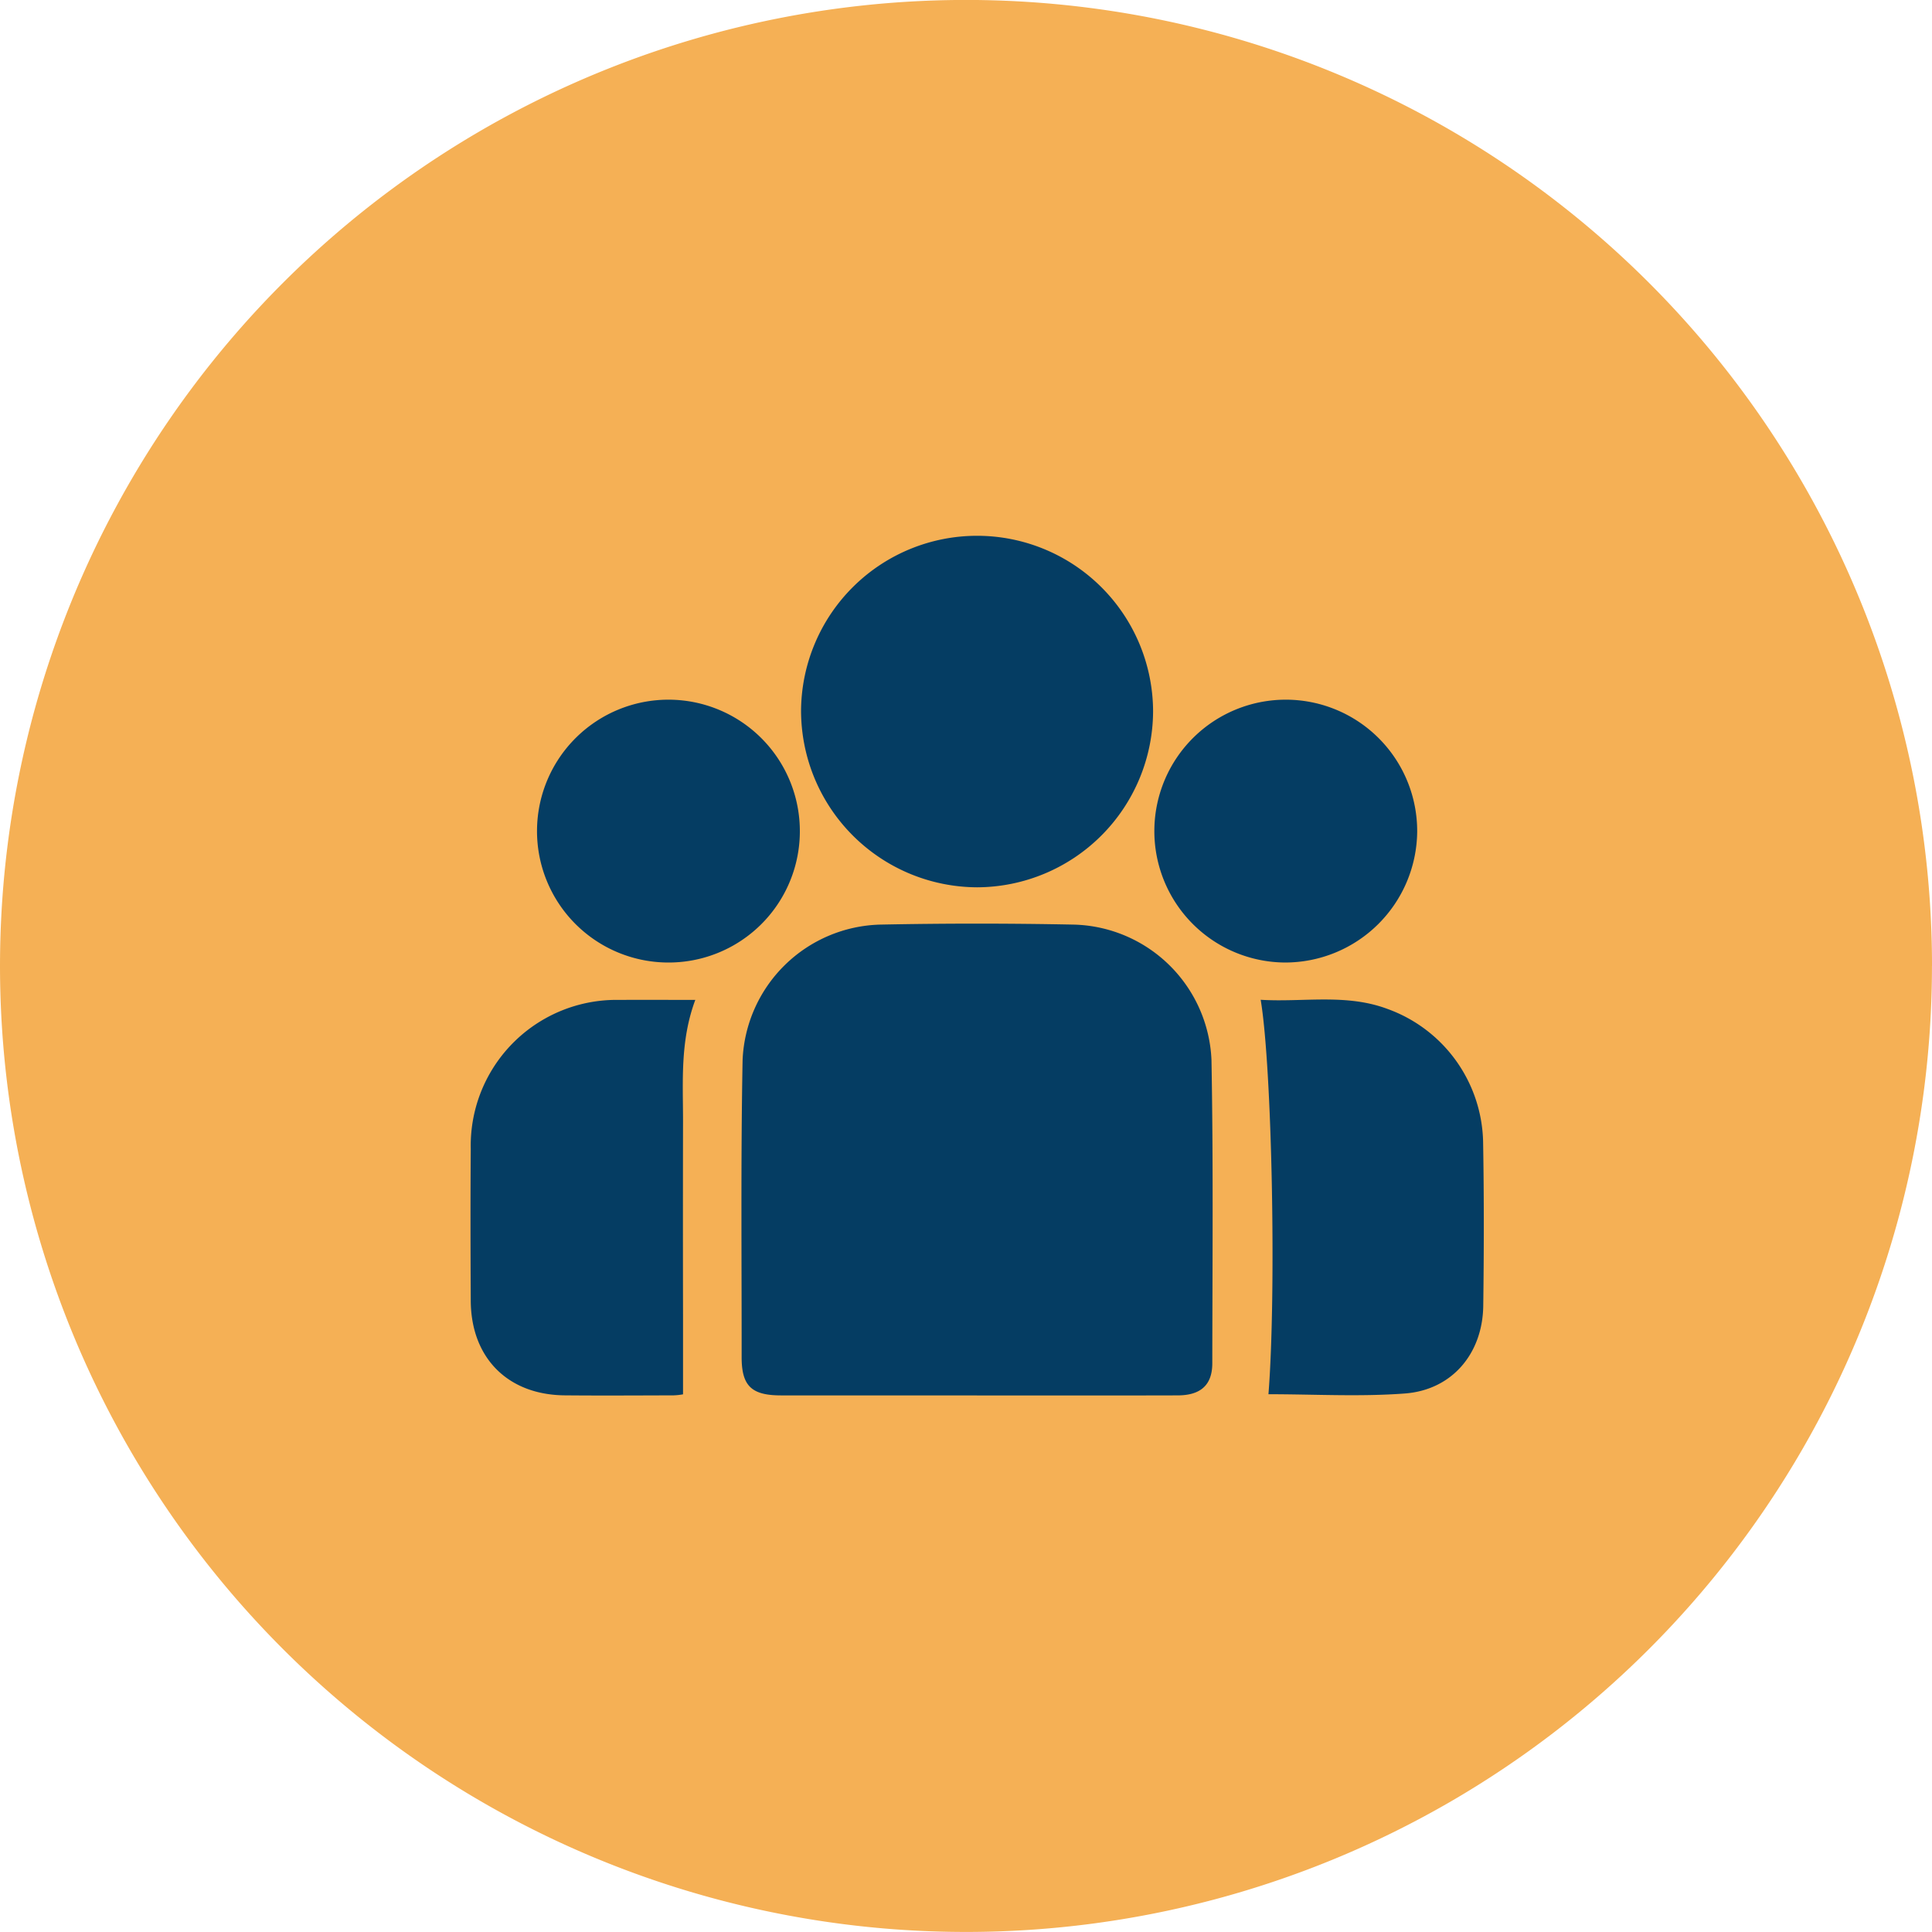
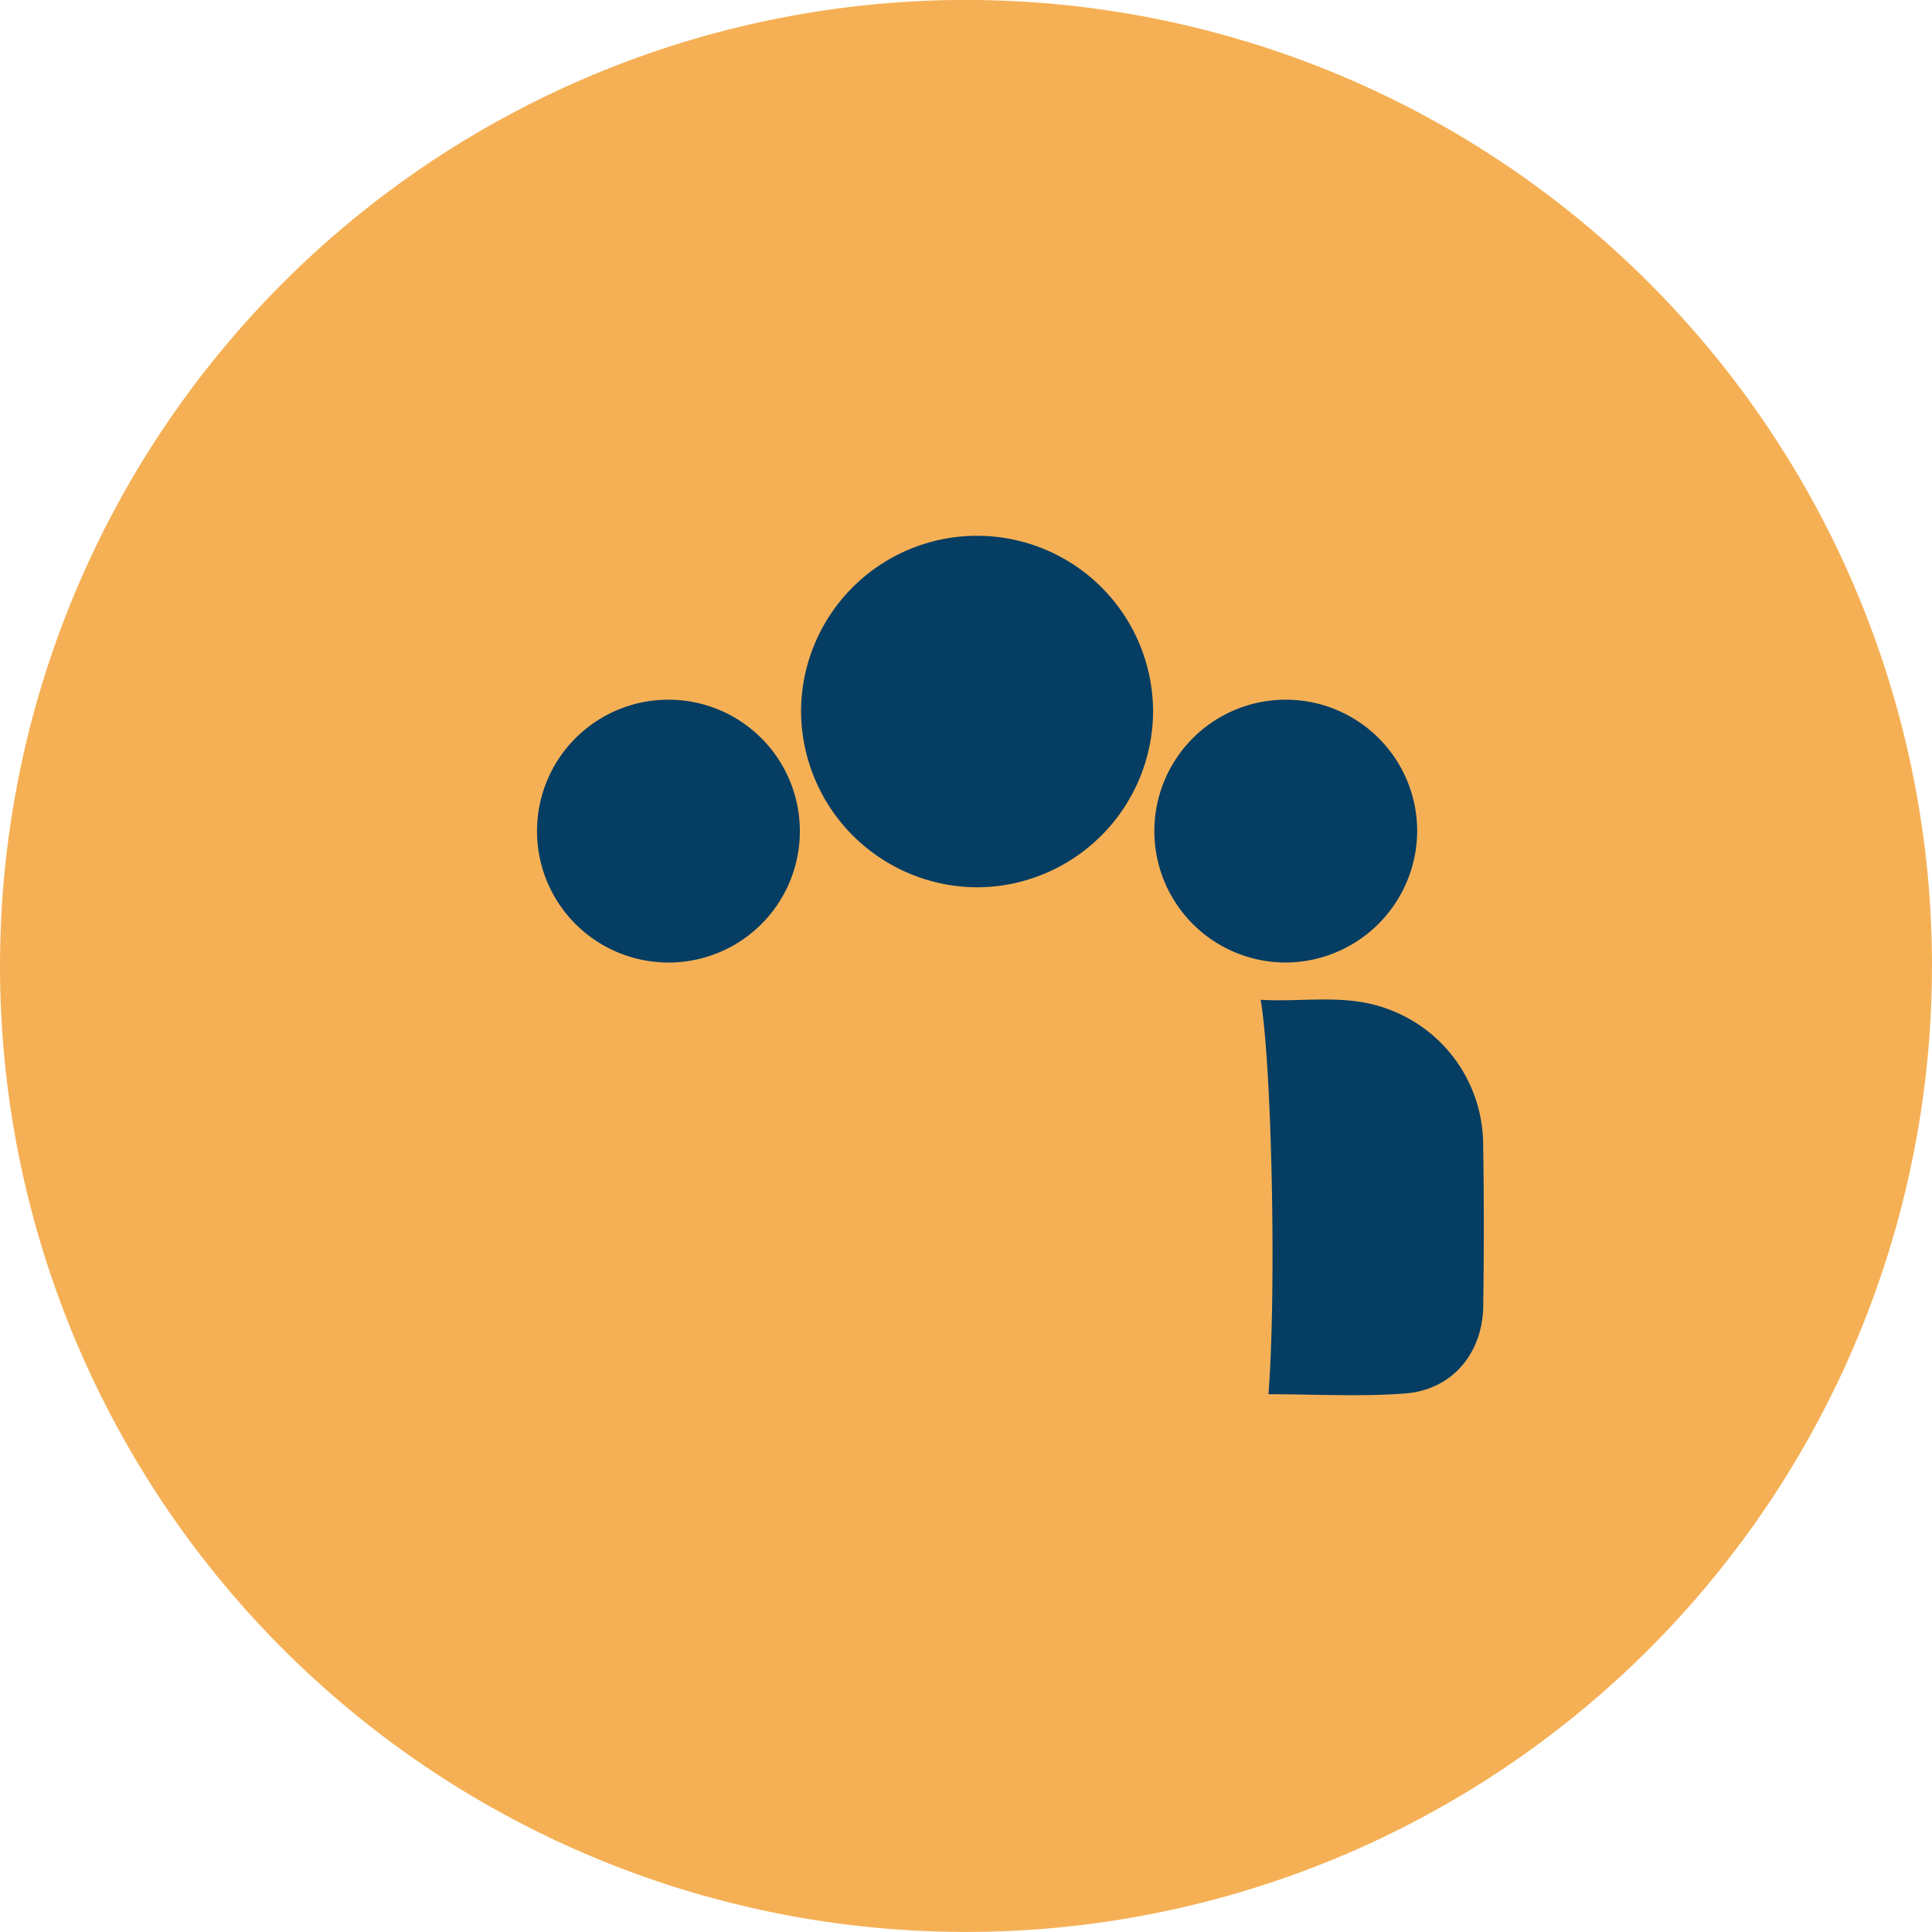
<svg xmlns="http://www.w3.org/2000/svg" width="157.302" height="157.302" viewBox="0 0 157.302 157.302">
  <defs>
    <clipPath id="clip-path">
      <rect id="Retângulo_1544" data-name="Retângulo 1544" width="82.509" height="70.012" fill="#053d63" />
    </clipPath>
  </defs>
  <g id="Grupo_6899" data-name="Grupo 6899" transform="translate(-1484.698 -1712.393)">
    <path id="Caminho_1573" data-name="Caminho 1573" d="M1435.355,79.653A78.651,78.651,0,1,0,1356.7,158.3a78.651,78.651,0,0,0,78.651-78.651" transform="translate(206.646 1711.391)" fill="#f5b055" />
    <g id="Grupo_3977" data-name="Grupo 3977" transform="translate(1523 1756)">
      <g id="Grupo_3976" data-name="Grupo 3976" clip-path="url(#clip-path)">
-         <path id="Caminho_2860" data-name="Caminho 2860" d="M104.822,161q-7.983,0-15.966,0c-2.406,0-3.209-.769-3.207-3.119.006-8.068-.074-16.139.078-24.2a11.518,11.518,0,0,1,11.164-11.012q7.915-.159,15.835,0a11.516,11.516,0,0,1,11.176,11c.152,8.238.078,16.479.067,24.719,0,1.759-.945,2.605-2.8,2.611-5.451.016-10.9.006-16.352.006" transform="translate(-63.567 -90.995)" fill="#053d63" />
        <path id="Caminho_2861" data-name="Caminho 2861" d="M118.809,28.637a14.391,14.391,0,0,1-14.344-14.448,14.331,14.331,0,0,1,28.661.1,14.382,14.382,0,0,1-14.317,14.348" transform="translate(-77.545 0)" fill="#053d63" />
-         <path id="Caminho_2862" data-name="Caminho 2862" d="M18.31,146.684c-1.246,3.342-1,6.617-1,9.868q-.015,7.919,0,15.839V178.8a5.147,5.147,0,0,1-.751.083c-2.962.009-5.924.027-8.885,0-4.632-.042-7.622-3.05-7.647-7.695-.022-4.121-.032-8.242,0-12.362a11.864,11.864,0,0,1,12.13-12.138c1.969-.016,3.939,0,6.158,0" transform="translate(0 -108.882)" fill="#053d63" />
        <path id="Caminho_2863" data-name="Caminho 2863" d="M250.329,178.718c.649-8.239.294-26.557-.633-32.113,3.462.212,6.934-.52,10.309.739a11.776,11.776,0,0,1,7.8,10.79c.078,4.463.071,8.928.012,13.392-.052,3.883-2.54,6.844-6.381,7.134-3.661.276-7.358.06-11.107.06" transform="translate(-185.354 -108.81)" fill="#053d63" />
        <path id="Caminho_2864" data-name="Caminho 2864" d="M31.607,73.236a10.7,10.7,0,1,1,10.817-10.62,10.686,10.686,0,0,1-10.817,10.62" transform="translate(-15.603 -38.476)" fill="#053d63" />
        <path id="Caminho_2865" data-name="Caminho 2865" d="M226.675,73.236a10.7,10.7,0,1,1,10.8-10.623,10.753,10.753,0,0,1-10.8,10.623" transform="translate(-160.391 -38.476)" fill="#053d63" />
      </g>
    </g>
  </g>
</svg>